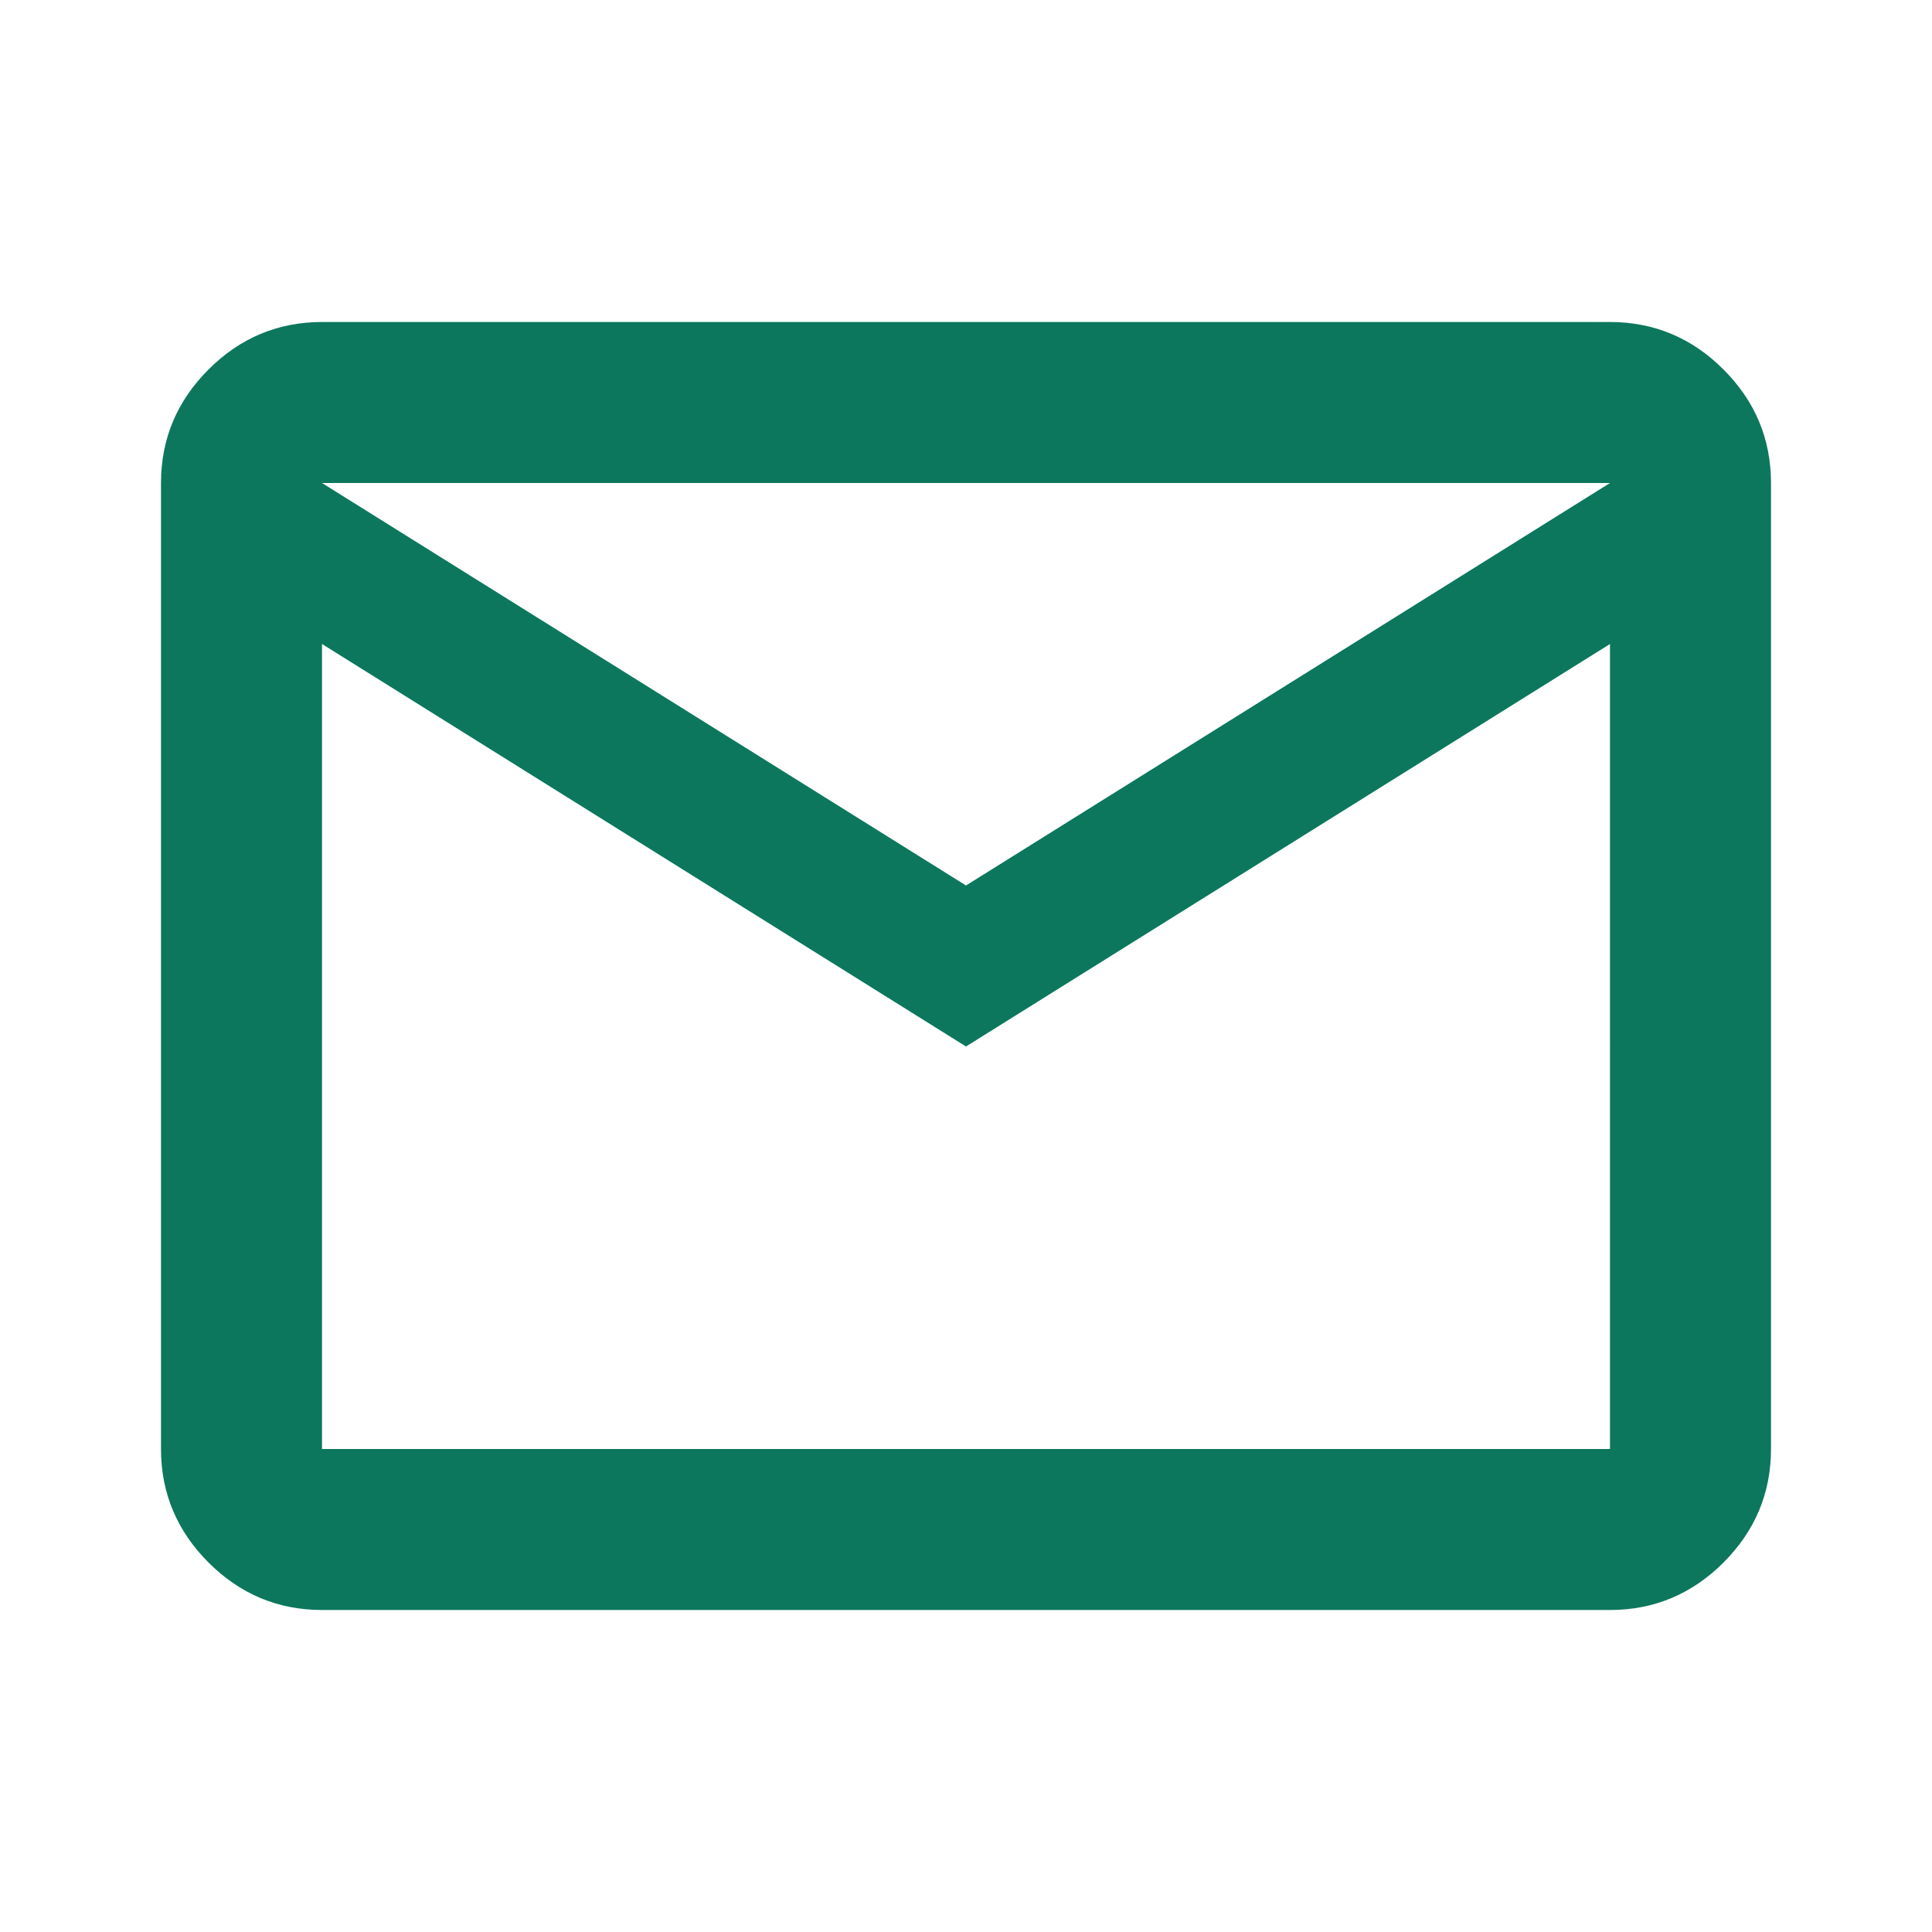
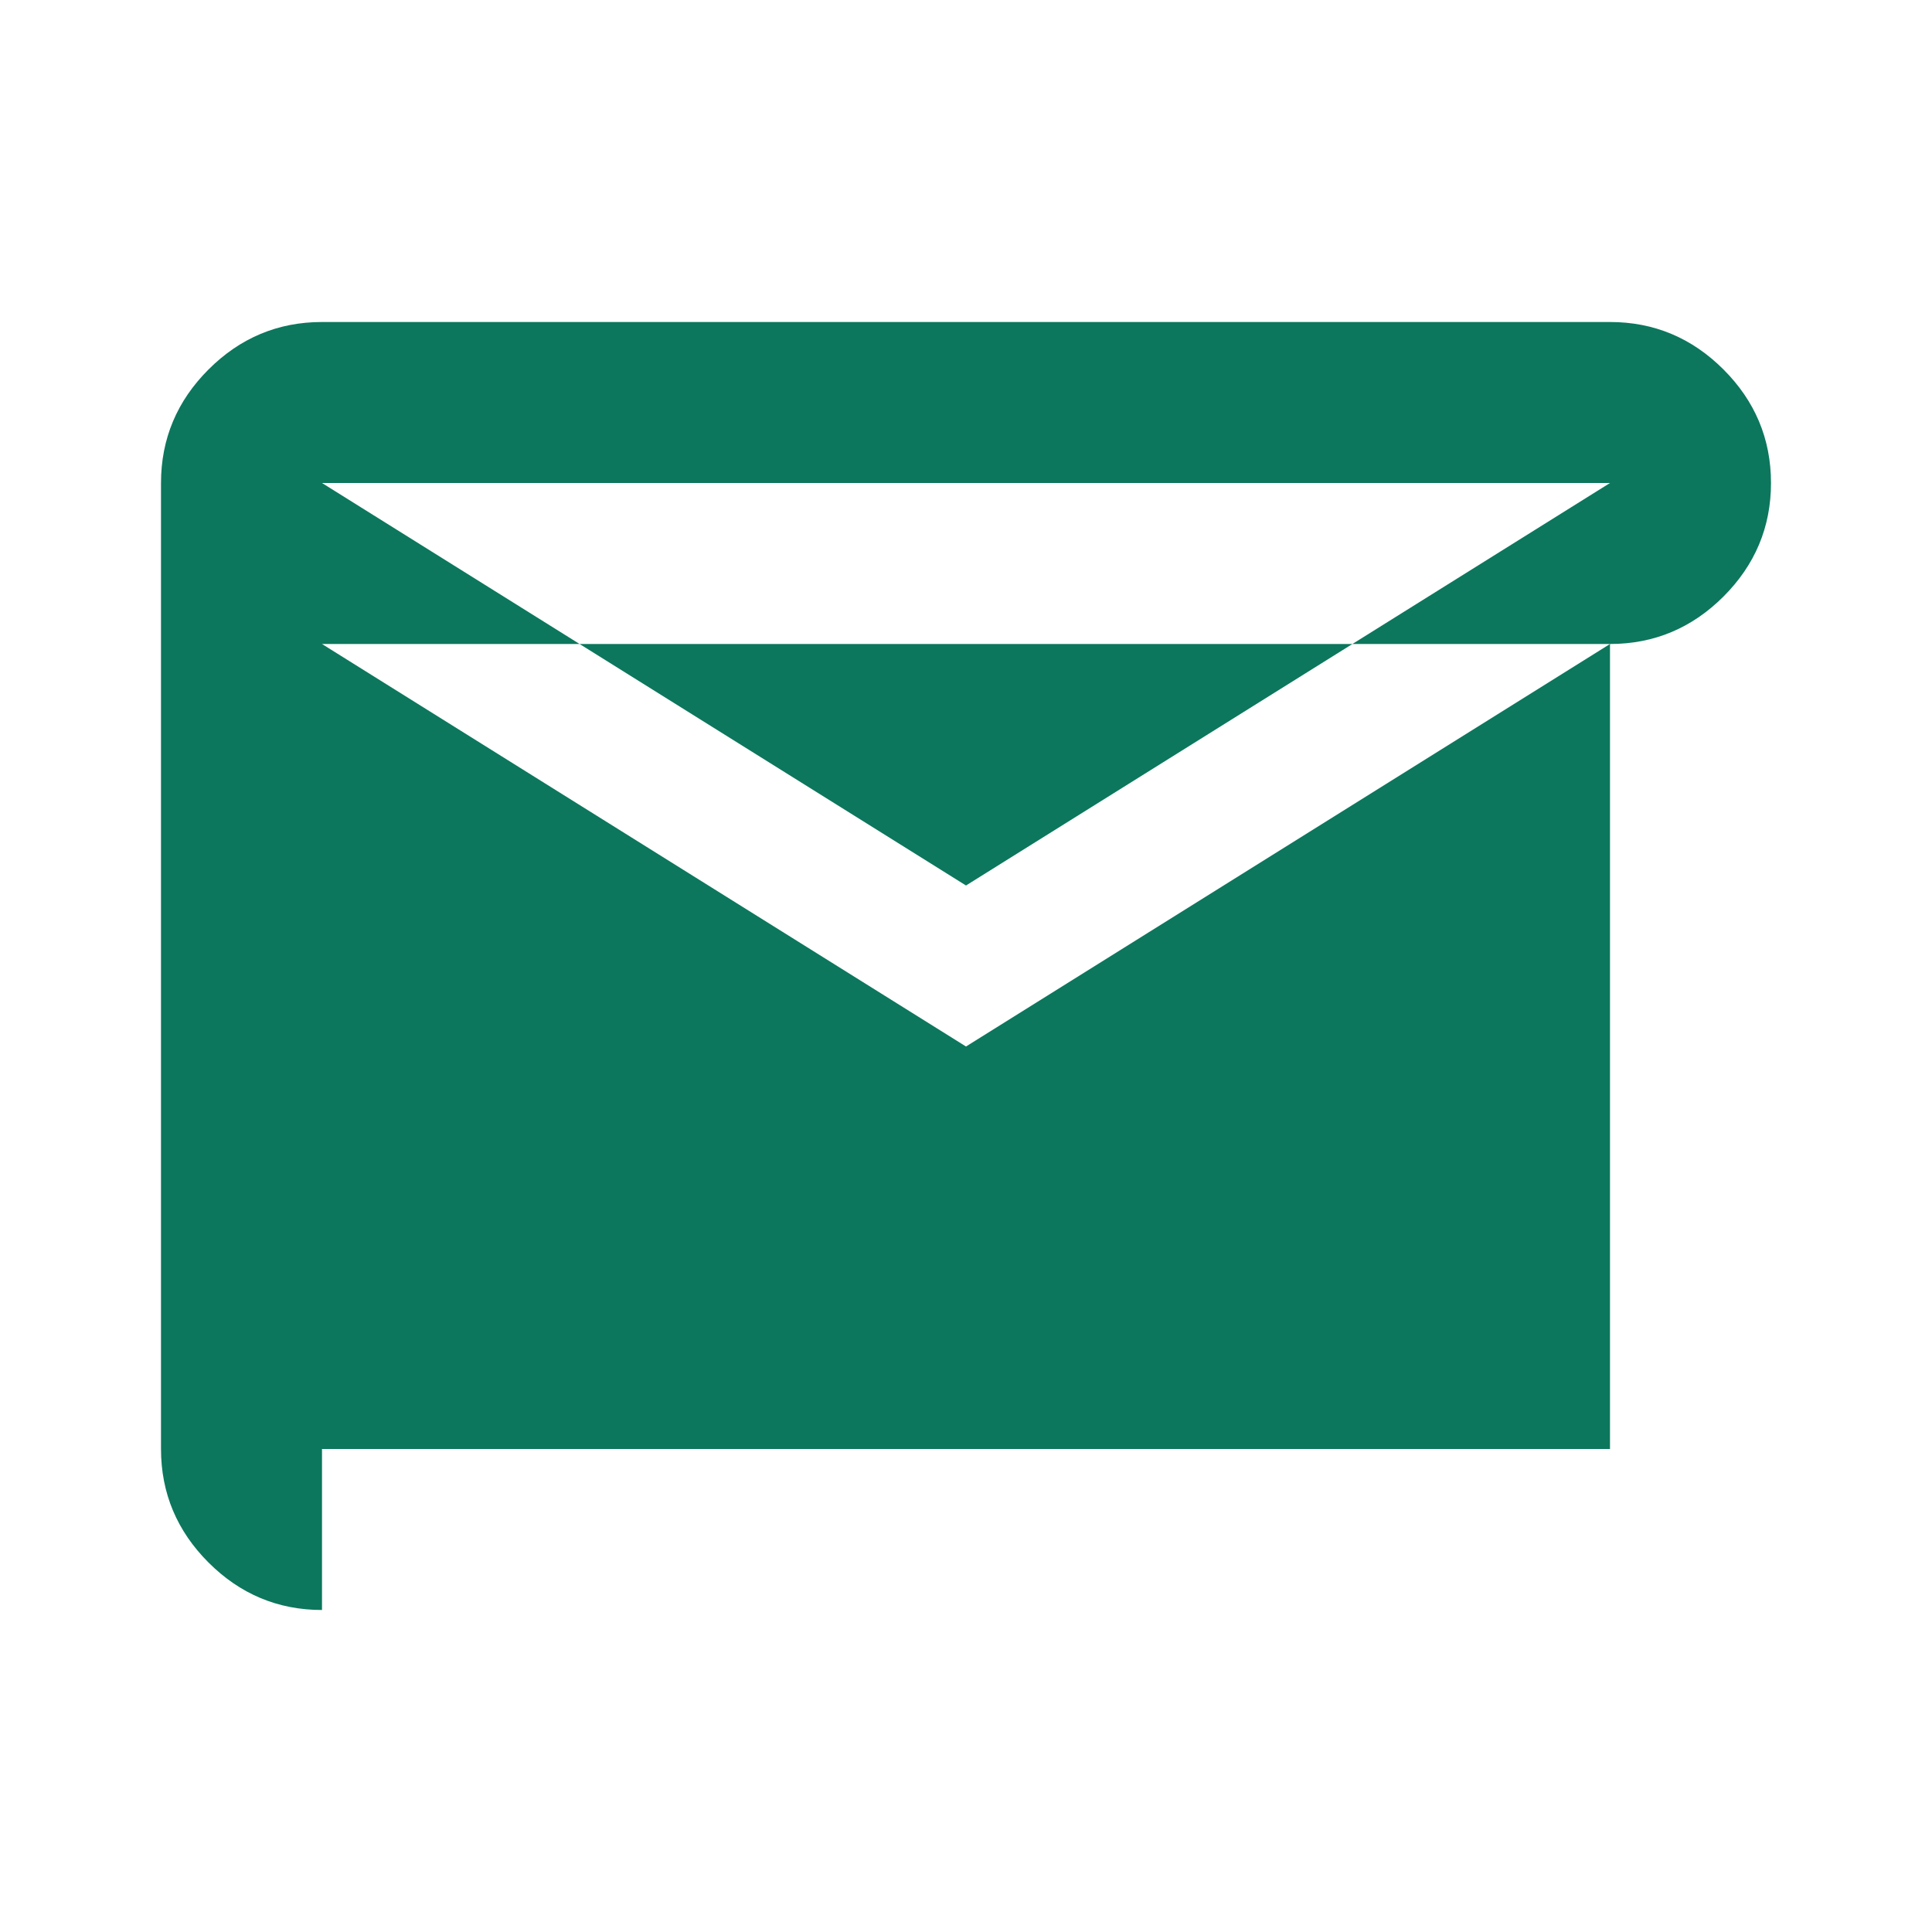
<svg xmlns="http://www.w3.org/2000/svg" id="Layer_1" version="1.1" viewBox="0 0 24 24">
  <defs>
    <style>
      .st0 {
        fill: #0c775d;
      }
    </style>
  </defs>
-   <path class="st0" d="M4,20c-.55,0-1.02-.2-1.41-.59s-.59-.86-.59-1.41V6c0-.55.2-1.02.59-1.41s.86-.59,1.41-.59h16c.55,0,1.02.2,1.41.59s.59.86.59,1.41v12c0,.55-.2,1.02-.59,1.41s-.86.59-1.41.59H4ZM12,13L4,8v10h16V8l-8,5ZM12,11l8-5H4l8,5ZM4,8v-2,12V8Z" />
+   <path class="st0" d="M4,20c-.55,0-1.02-.2-1.41-.59s-.59-.86-.59-1.41V6c0-.55.2-1.02.59-1.41s.86-.59,1.41-.59h16c.55,0,1.02.2,1.41.59s.59.86.59,1.41c0,.55-.2,1.02-.59,1.41s-.86.59-1.41.59H4ZM12,13L4,8v10h16V8l-8,5ZM12,11l8-5H4l8,5ZM4,8v-2,12V8Z" />
</svg>